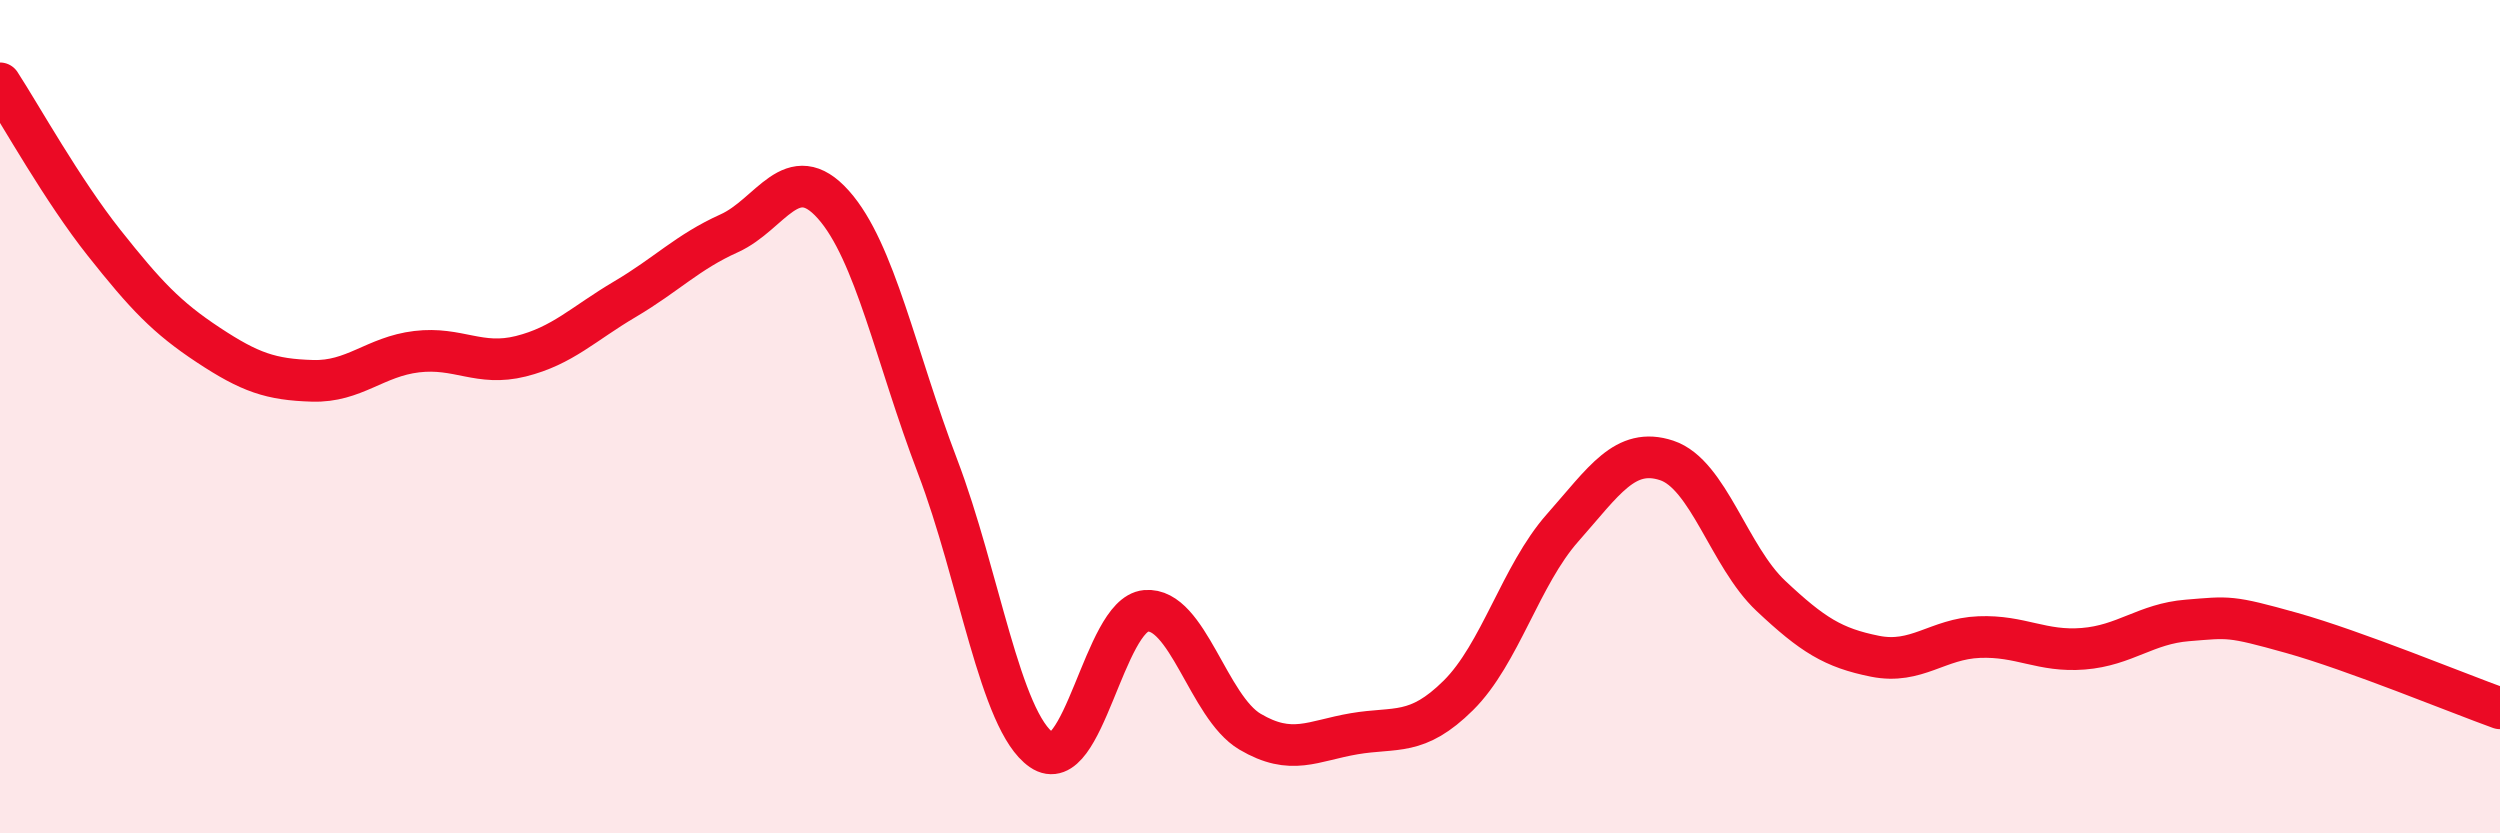
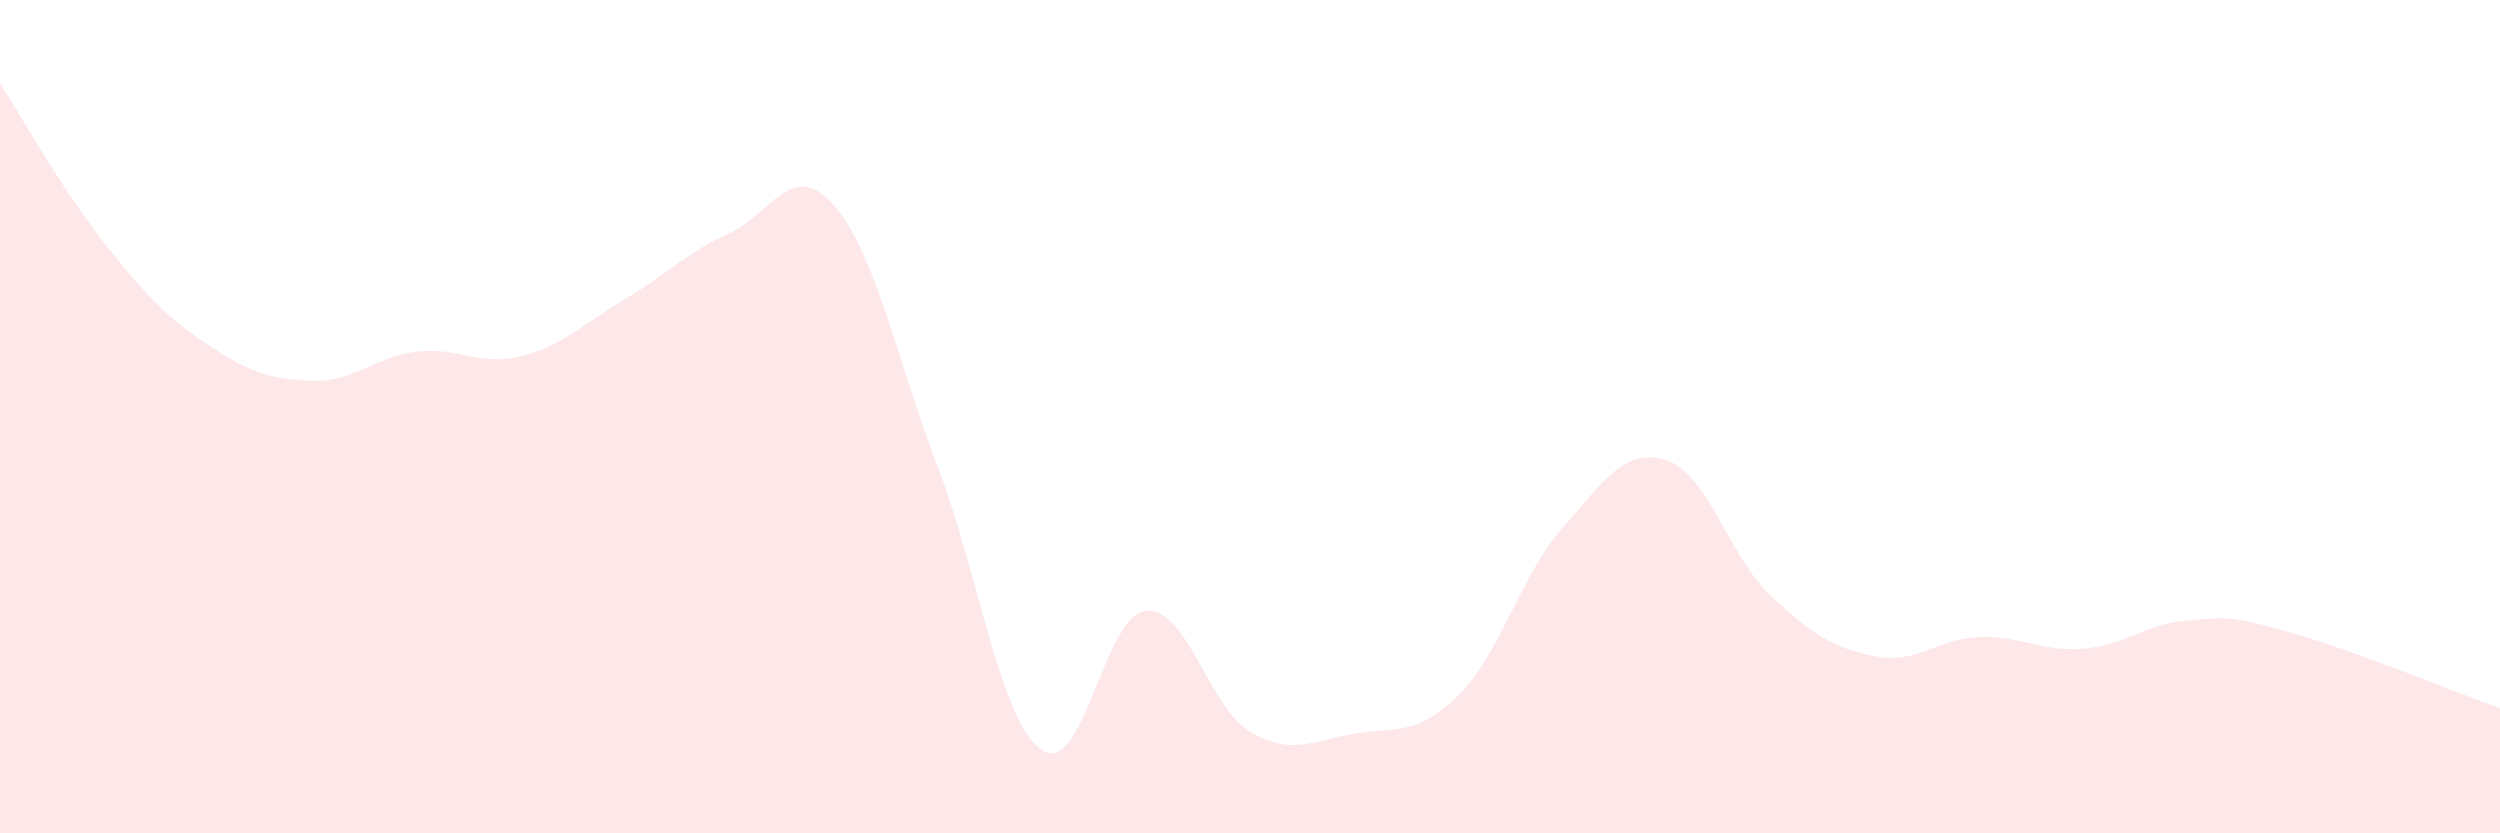
<svg xmlns="http://www.w3.org/2000/svg" width="60" height="20" viewBox="0 0 60 20">
  <path d="M 0,2 C 0.5,2.77 1.5,4.57 2.5,5.83 C 3.5,7.09 4,7.62 5,8.28 C 6,8.94 6.5,9.11 7.5,9.14 C 8.5,9.17 9,8.56 10,8.44 C 11,8.32 11.5,8.8 12.5,8.55 C 13.5,8.3 14,7.77 15,7.18 C 16,6.59 16.5,6.05 17.5,5.6 C 18.5,5.15 19,3.79 20,4.91 C 21,6.03 21.5,8.57 22.5,11.19 C 23.5,13.81 24,17.31 25,18 C 26,18.69 26.5,14.75 27.5,14.66 C 28.5,14.57 29,16.97 30,17.56 C 31,18.15 31.5,17.78 32.5,17.61 C 33.5,17.44 34,17.68 35,16.69 C 36,15.7 36.5,13.8 37.5,12.67 C 38.5,11.54 39,10.72 40,11.05 C 41,11.38 41.5,13.36 42.5,14.3 C 43.5,15.24 44,15.55 45,15.75 C 46,15.95 46.5,15.33 47.5,15.29 C 48.5,15.25 49,15.65 50,15.57 C 51,15.49 51.5,14.97 52.5,14.89 C 53.5,14.81 53.5,14.77 55,15.19 C 56.5,15.61 59,16.64 60,17L60 20L0 20Z" fill="#EB0A25" opacity="0.1" stroke-linecap="round" stroke-linejoin="round" />
-   <path d="M 0,2 C 0.5,2.77 1.5,4.57 2.5,5.83 C 3.5,7.09 4,7.62 5,8.28 C 6,8.94 6.5,9.11 7.5,9.14 C 8.5,9.17 9,8.56 10,8.44 C 11,8.32 11.5,8.8 12.5,8.55 C 13.5,8.3 14,7.77 15,7.18 C 16,6.59 16.5,6.05 17.5,5.6 C 18.5,5.15 19,3.79 20,4.91 C 21,6.03 21.5,8.57 22.5,11.19 C 23.5,13.81 24,17.31 25,18 C 26,18.69 26.5,14.75 27.5,14.66 C 28.5,14.57 29,16.97 30,17.56 C 31,18.15 31.5,17.78 32.5,17.61 C 33.5,17.44 34,17.68 35,16.69 C 36,15.7 36.5,13.8 37.5,12.67 C 38.5,11.54 39,10.72 40,11.05 C 41,11.38 41.5,13.36 42.5,14.3 C 43.5,15.24 44,15.55 45,15.75 C 46,15.95 46.5,15.33 47.5,15.29 C 48.5,15.25 49,15.65 50,15.57 C 51,15.49 51.5,14.97 52.5,14.89 C 53.5,14.81 53.5,14.77 55,15.19 C 56.5,15.61 59,16.64 60,17" stroke="#EB0A25" stroke-width="1" fill="none" stroke-linecap="round" stroke-linejoin="round" />
</svg>